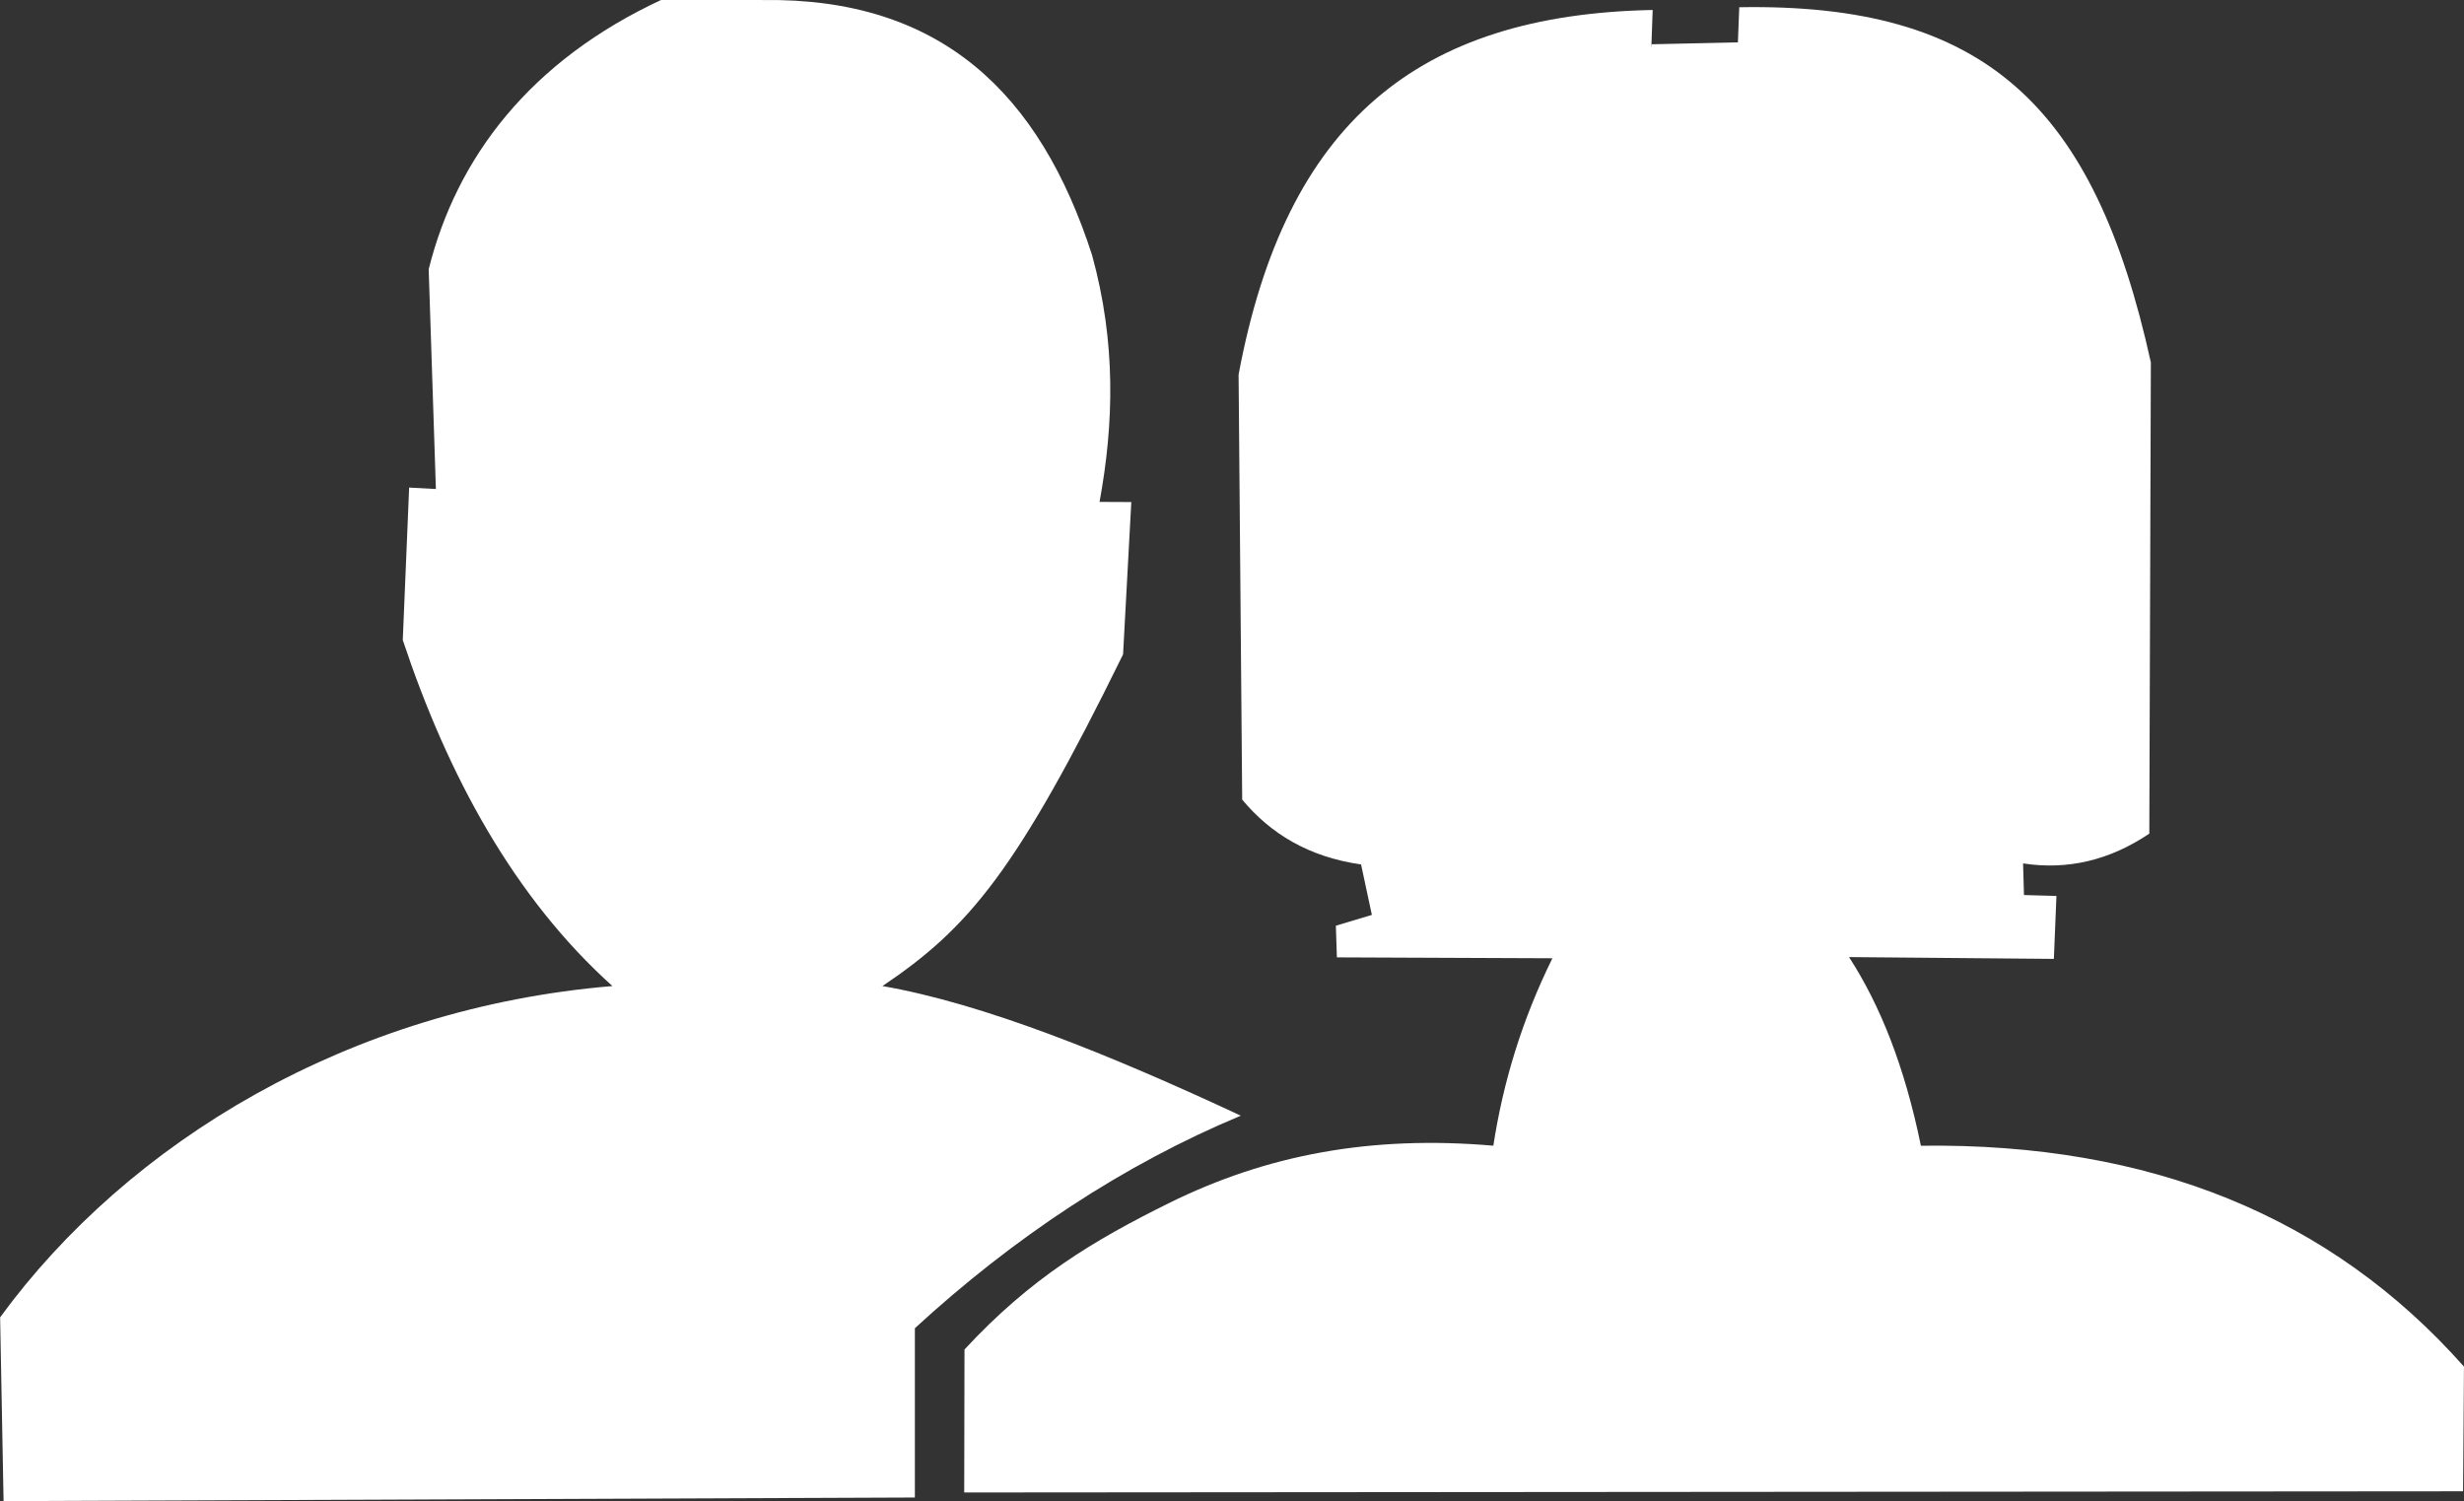
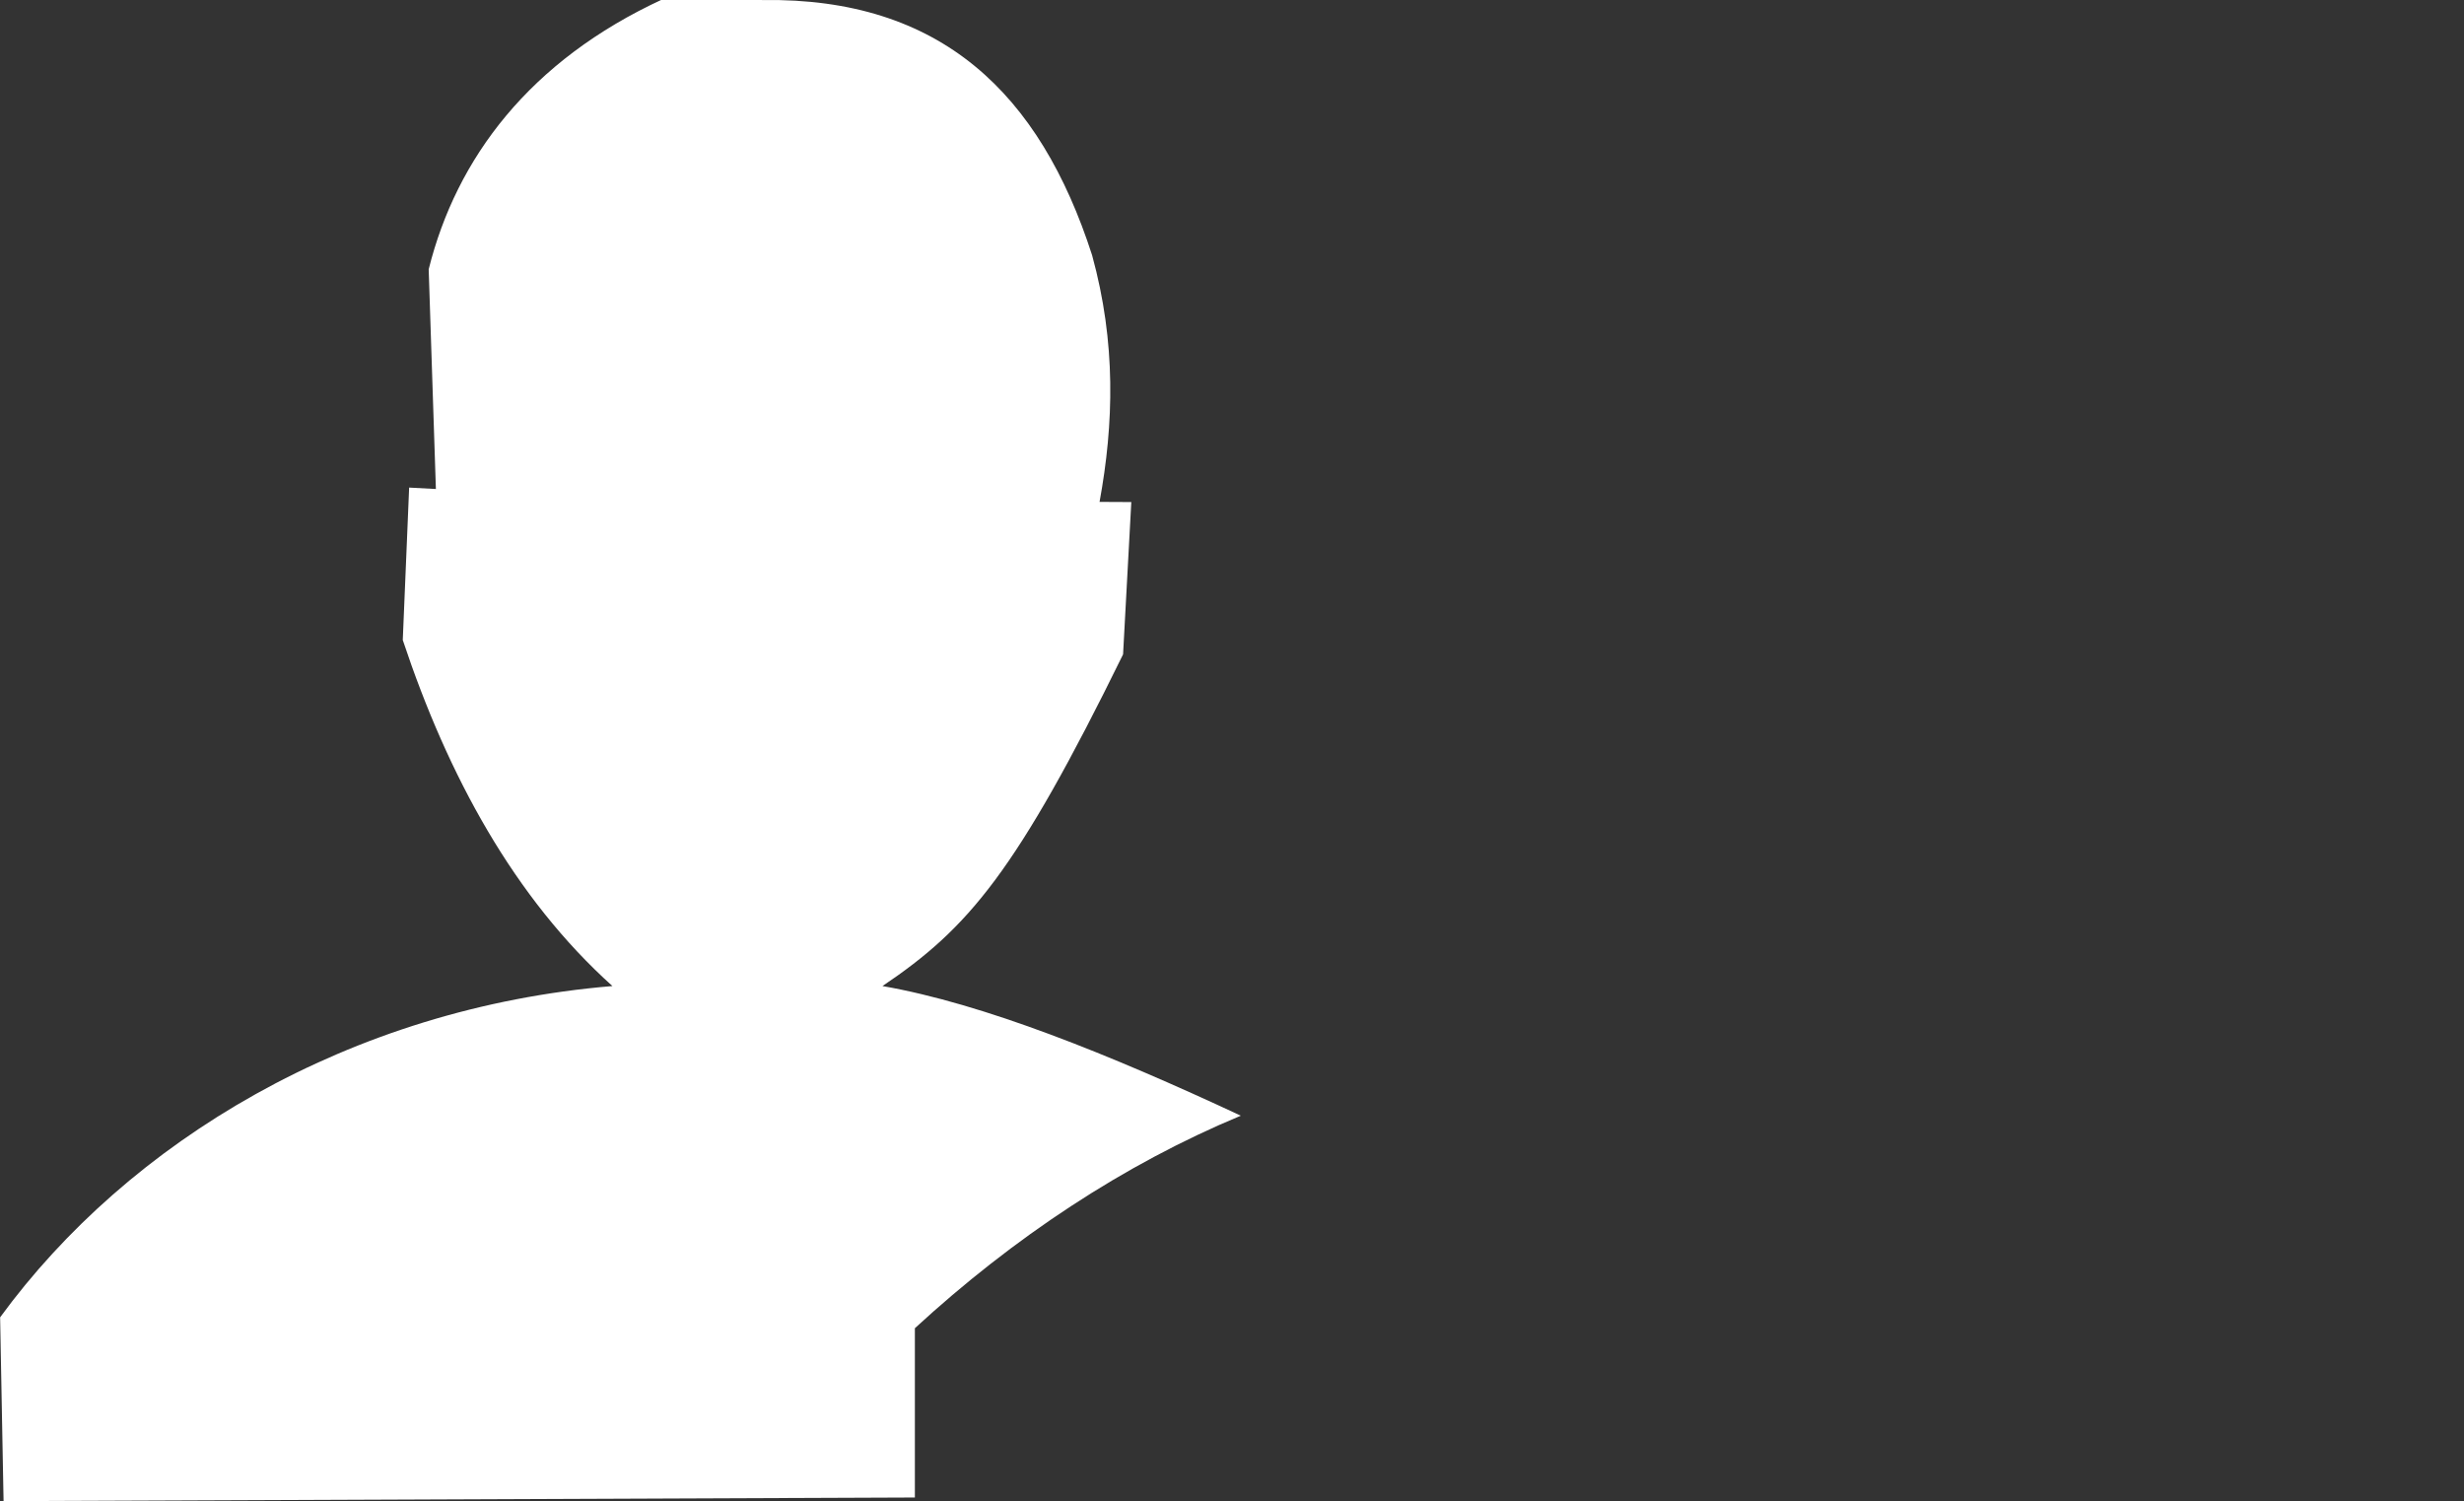
<svg xmlns="http://www.w3.org/2000/svg" version="1.1" id="Layer_1" x="0px" y="0px" width="79.308px" height="48.317px" viewBox="262.424 204.069 79.308 48.317" enable-background="new 262.424 204.069 79.308 48.317" xml:space="preserve">
  <rect x="262.424" y="204.069" width="79.308" height="48.317" fill="#333333" stroke="none" />
  <g id="Layer_x0020_1">
    <path id="_1" fill="#FFFFFF" d="M262.539,252.387l29.332-0.116v-5.449c3.171-2.917,6.724-5.274,10.491-6.841   c-4.249-1.983-8.283-3.606-11.534-4.173c2.776-1.869,4.312-3.678,7.744-10.676l0.265-4.903l-1.022-0.005   c0.461-2.512,0.536-5.12-0.24-7.941c-1.681-5.211-4.868-8.296-10.605-8.213l-3.212-0.028c-4.286,1.978-6.644,5.118-7.536,8.695   l0.232,7.072l-0.861-0.046l-0.205,4.908c1.458,4.38,3.592,8.3,6.748,11.137c-8.465,0.704-15.575,5.01-19.708,10.663   L262.539,252.387L262.539,252.387z" />
-     <path fill="#FFFFFF" d="M293.459,252.109l48.243-0.038l0.029-4.013c-4.285-4.837-10.112-7.207-17.48-7.11   c-0.525-2.563-1.312-4.526-2.313-6.072l6.593,0.058l0.083-2.026l-1.045-0.029l-0.029-1.018c1.432,0.22,2.786-0.1,4.063-0.959   l0.05-15.167c-1.823-8.286-5.36-11.573-13.248-11.433l-0.044,1.131l-2.774,0.061l-0.013,0.135l0.044-1.239   c-7.558,0.149-11.812,3.618-13.328,11.737l0.116,13.681c0.912,1.095,2.139,1.845,3.826,2.086l0.348,1.624l-1.159,0.348l0.033,1.019   l6.937,0.029c-0.974,1.972-1.587,3.985-1.901,6.033c-3.936-0.34-7.29,0.291-10.429,1.842c-2.44,1.206-4.467,2.419-6.593,4.718   L293.459,252.109L293.459,252.109z" />
  </g>
</svg>